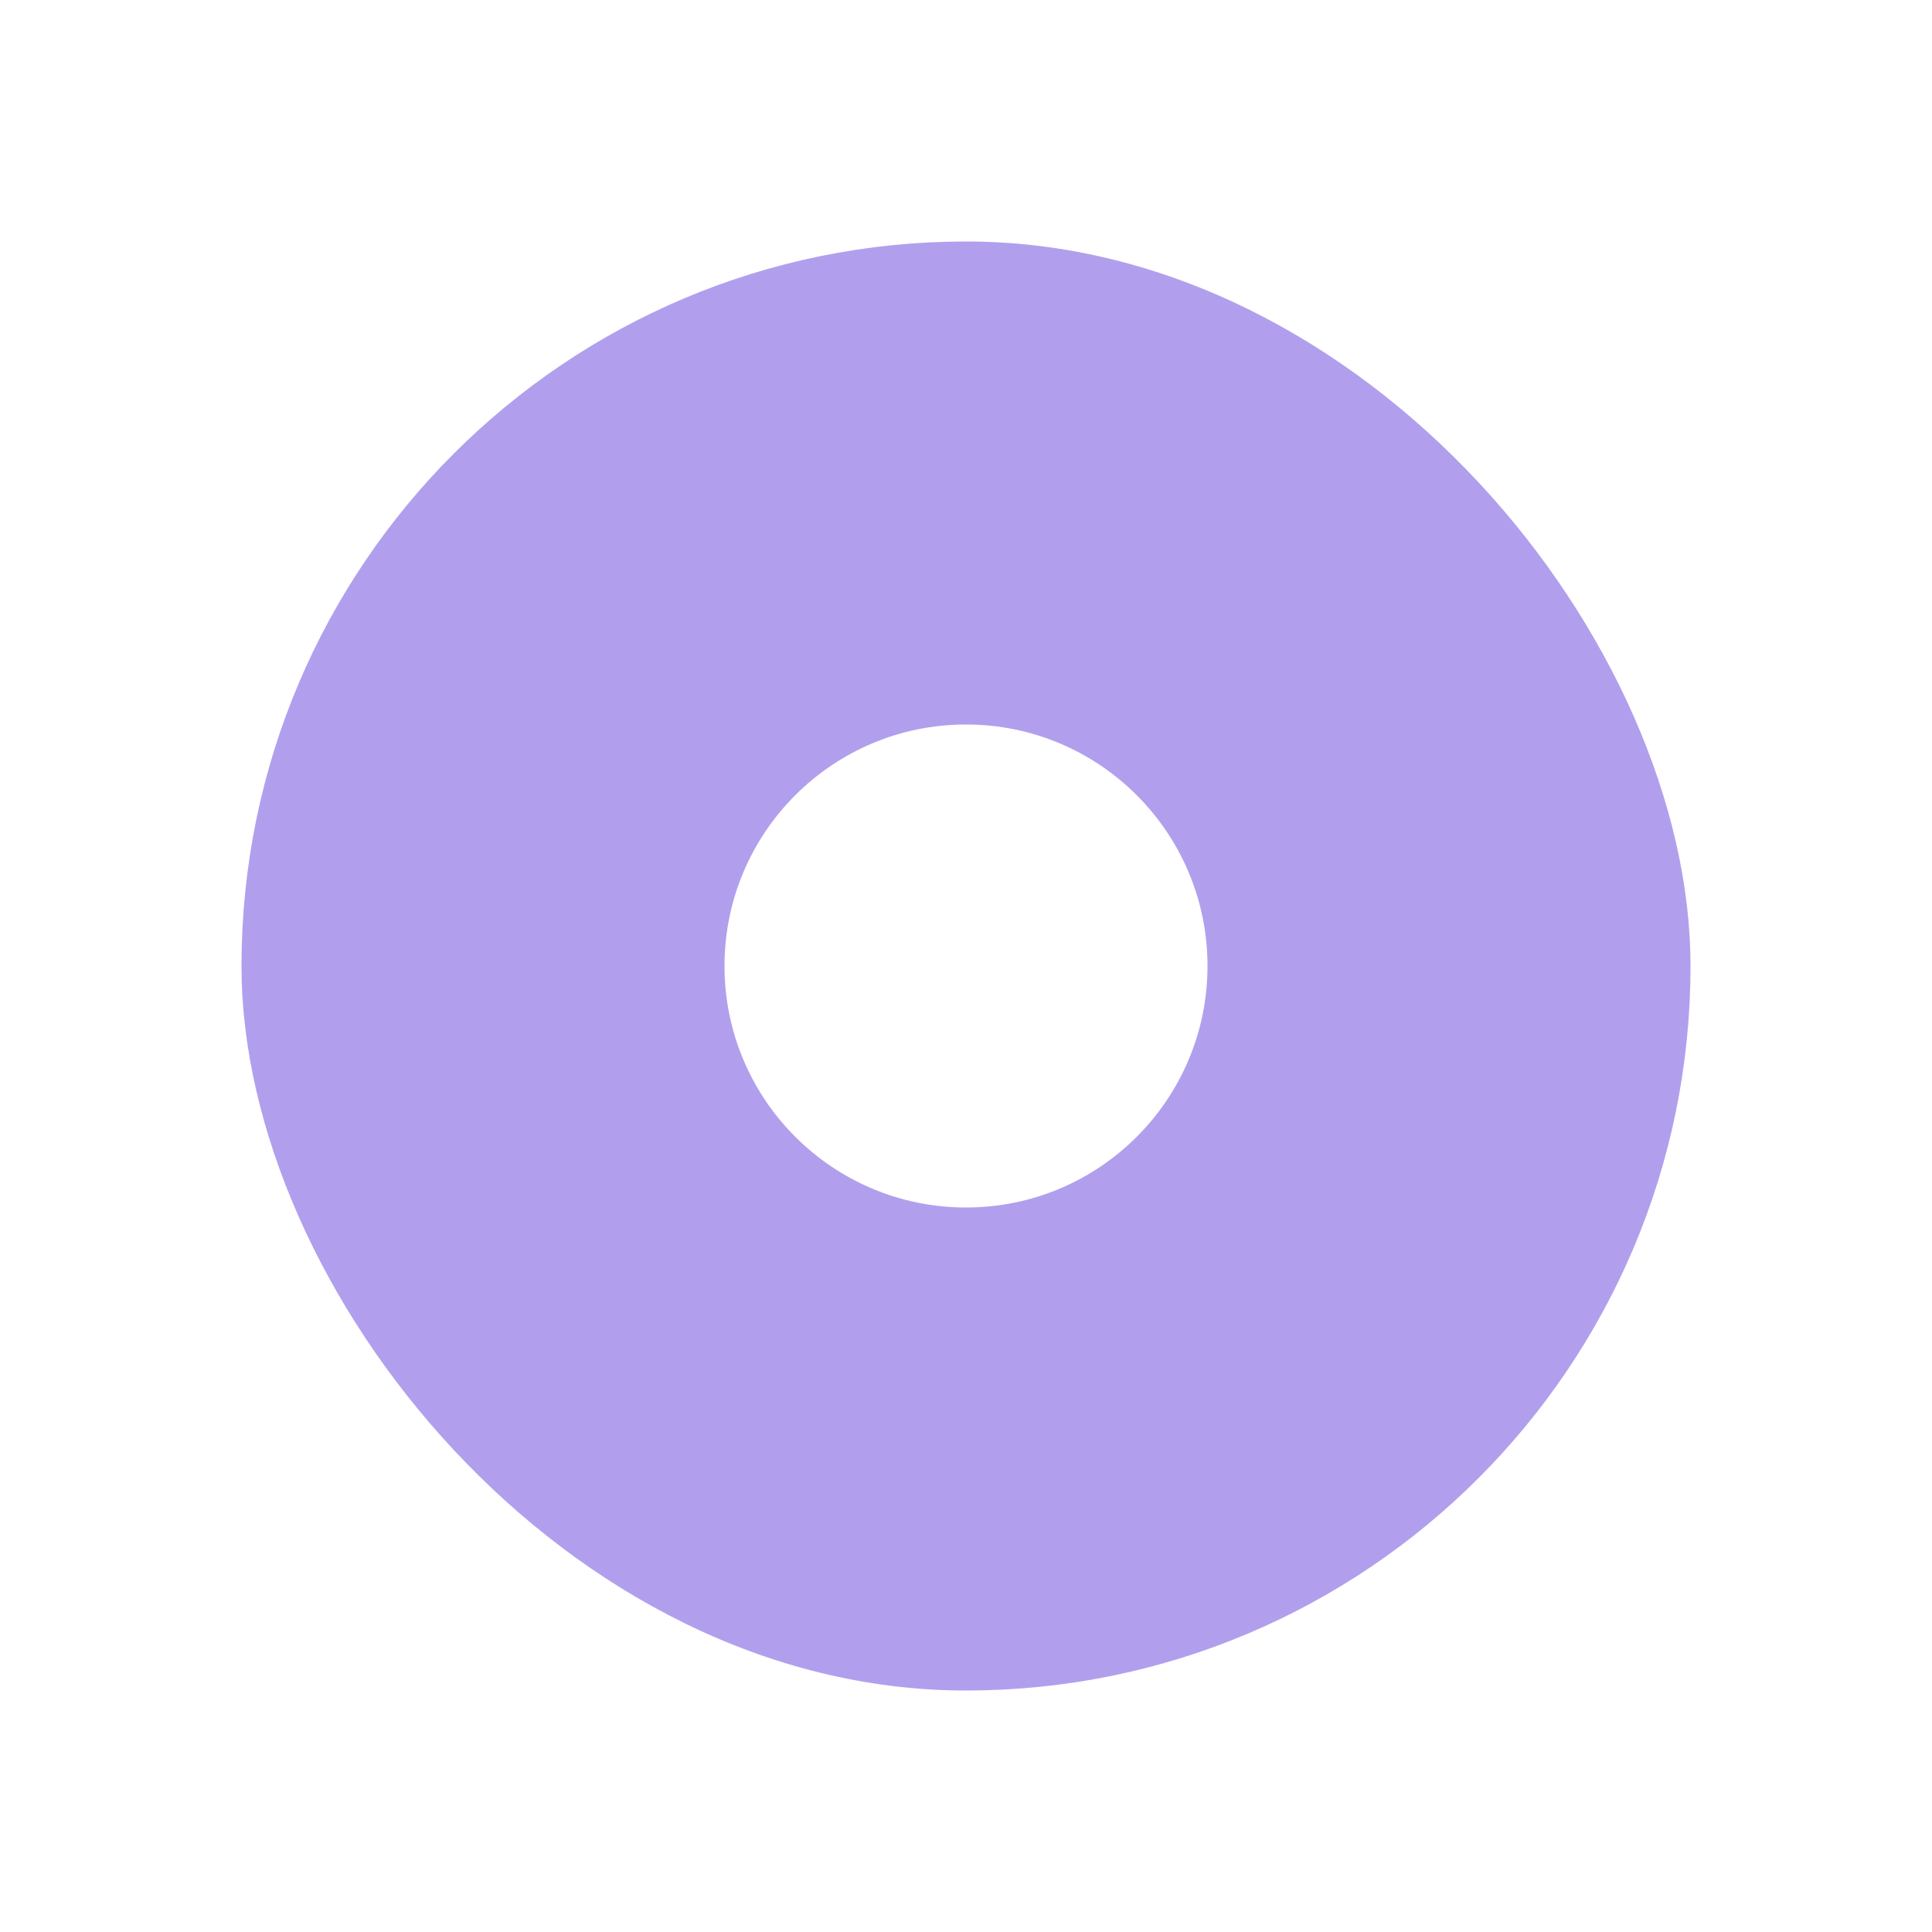
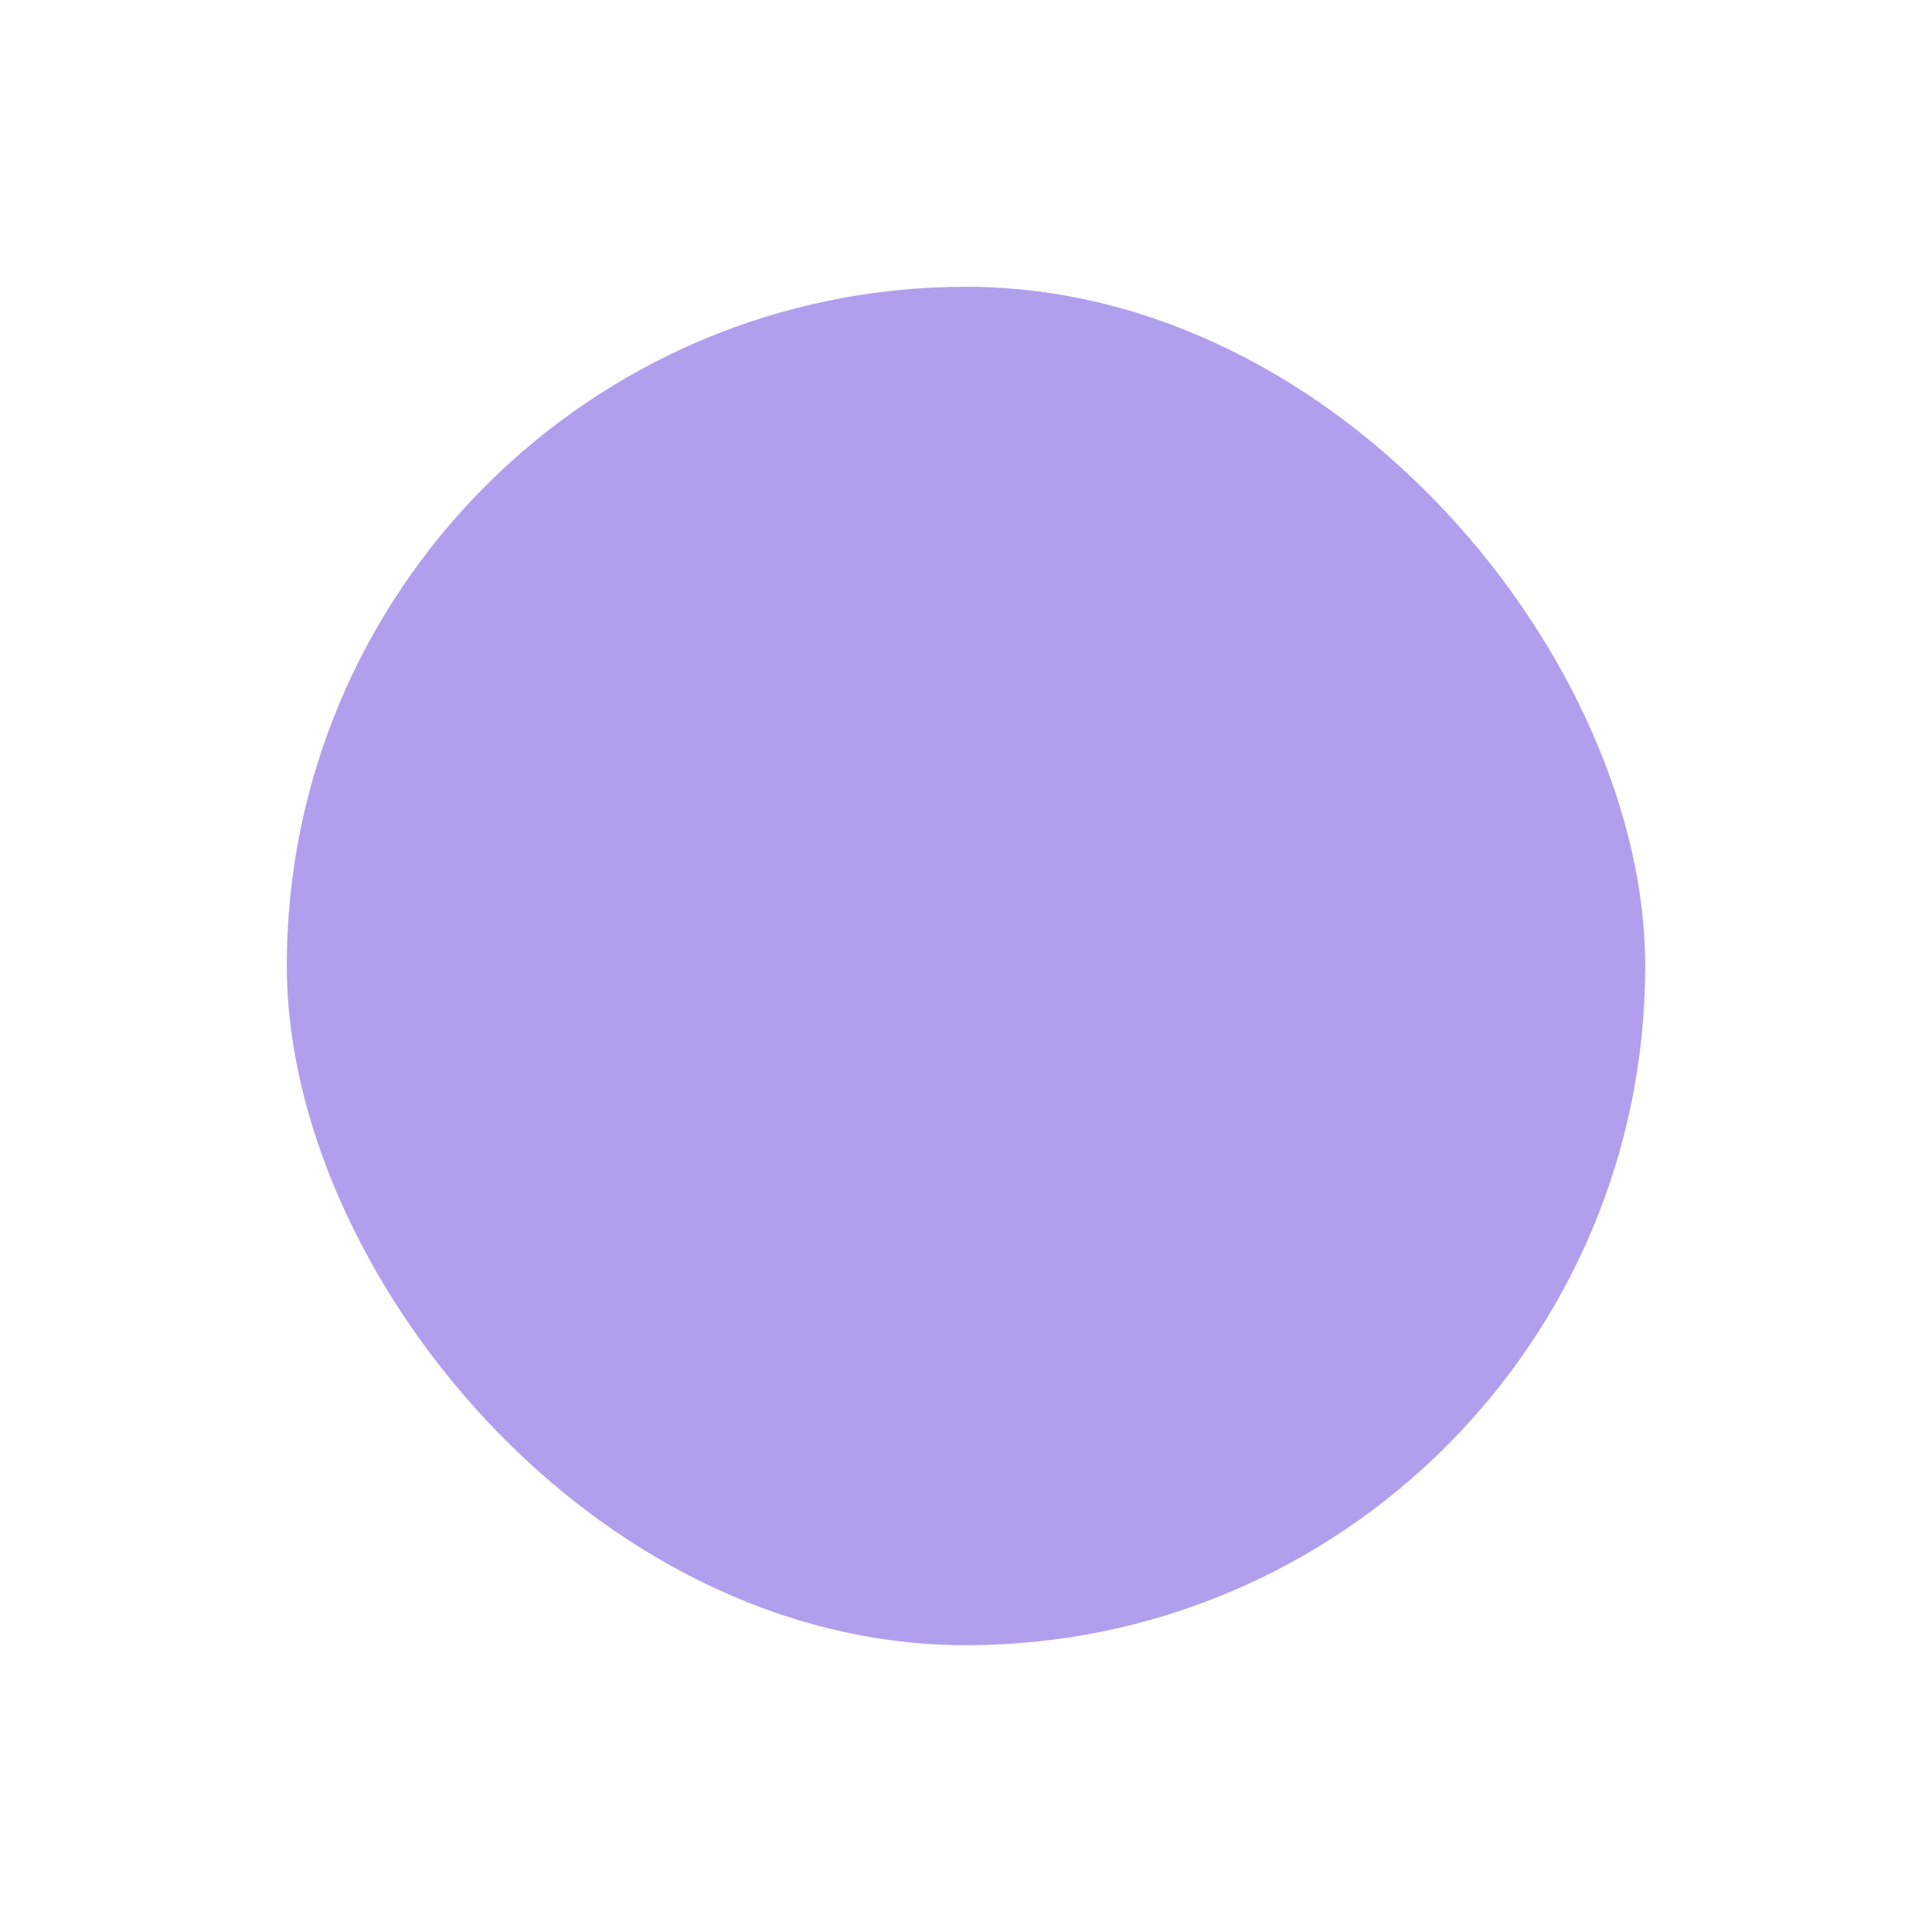
<svg xmlns="http://www.w3.org/2000/svg" width="32" height="32" viewBox="0 0 32 32" fill="none">
  <g filter="url(#filter0_d_5237_10076)">
    <g clip-path="url(#clip0_5237_10076)">
-       <rect x="4" y="4" width="24" height="24" rx="12" fill="#F4F6F8" />
      <rect x="4.75" y="4.75" width="22.5" height="22.5" rx="11.25" fill="#B19FED" />
-       <rect x="4.75" y="4.75" width="22.5" height="22.5" rx="11.25" stroke="#B19FED" stroke-width="1.5" />
-       <circle cx="16" cy="16" r="4" fill="white" />
    </g>
  </g>
  <defs>
    <filter id="filter0_d_5237_10076" x="0" y="0" width="32" height="32" filterUnits="userSpaceOnUse" color-interpolation-filters="sRGB">
      <feFlood flood-opacity="0" result="BackgroundImageFix" />
      <feColorMatrix in="SourceAlpha" type="matrix" values="0 0 0 0 0 0 0 0 0 0 0 0 0 0 0 0 0 0 127 0" result="hardAlpha" />
      <feMorphology radius="4" operator="dilate" in="SourceAlpha" result="effect1_dropShadow_5237_10076" />
      <feOffset />
      <feComposite in2="hardAlpha" operator="out" />
      <feColorMatrix type="matrix" values="0 0 0 0 0.466 0 0 0 0 0.679 0 0 0 0 0.931 0 0 0 0.24 0" />
      <feBlend mode="normal" in2="BackgroundImageFix" result="effect1_dropShadow_5237_10076" />
      <feBlend mode="normal" in="SourceGraphic" in2="effect1_dropShadow_5237_10076" result="shape" />
    </filter>
    <clipPath id="clip0_5237_10076">
      <rect x="4" y="4" width="24" height="24" rx="12" fill="white" />
    </clipPath>
  </defs>
</svg>